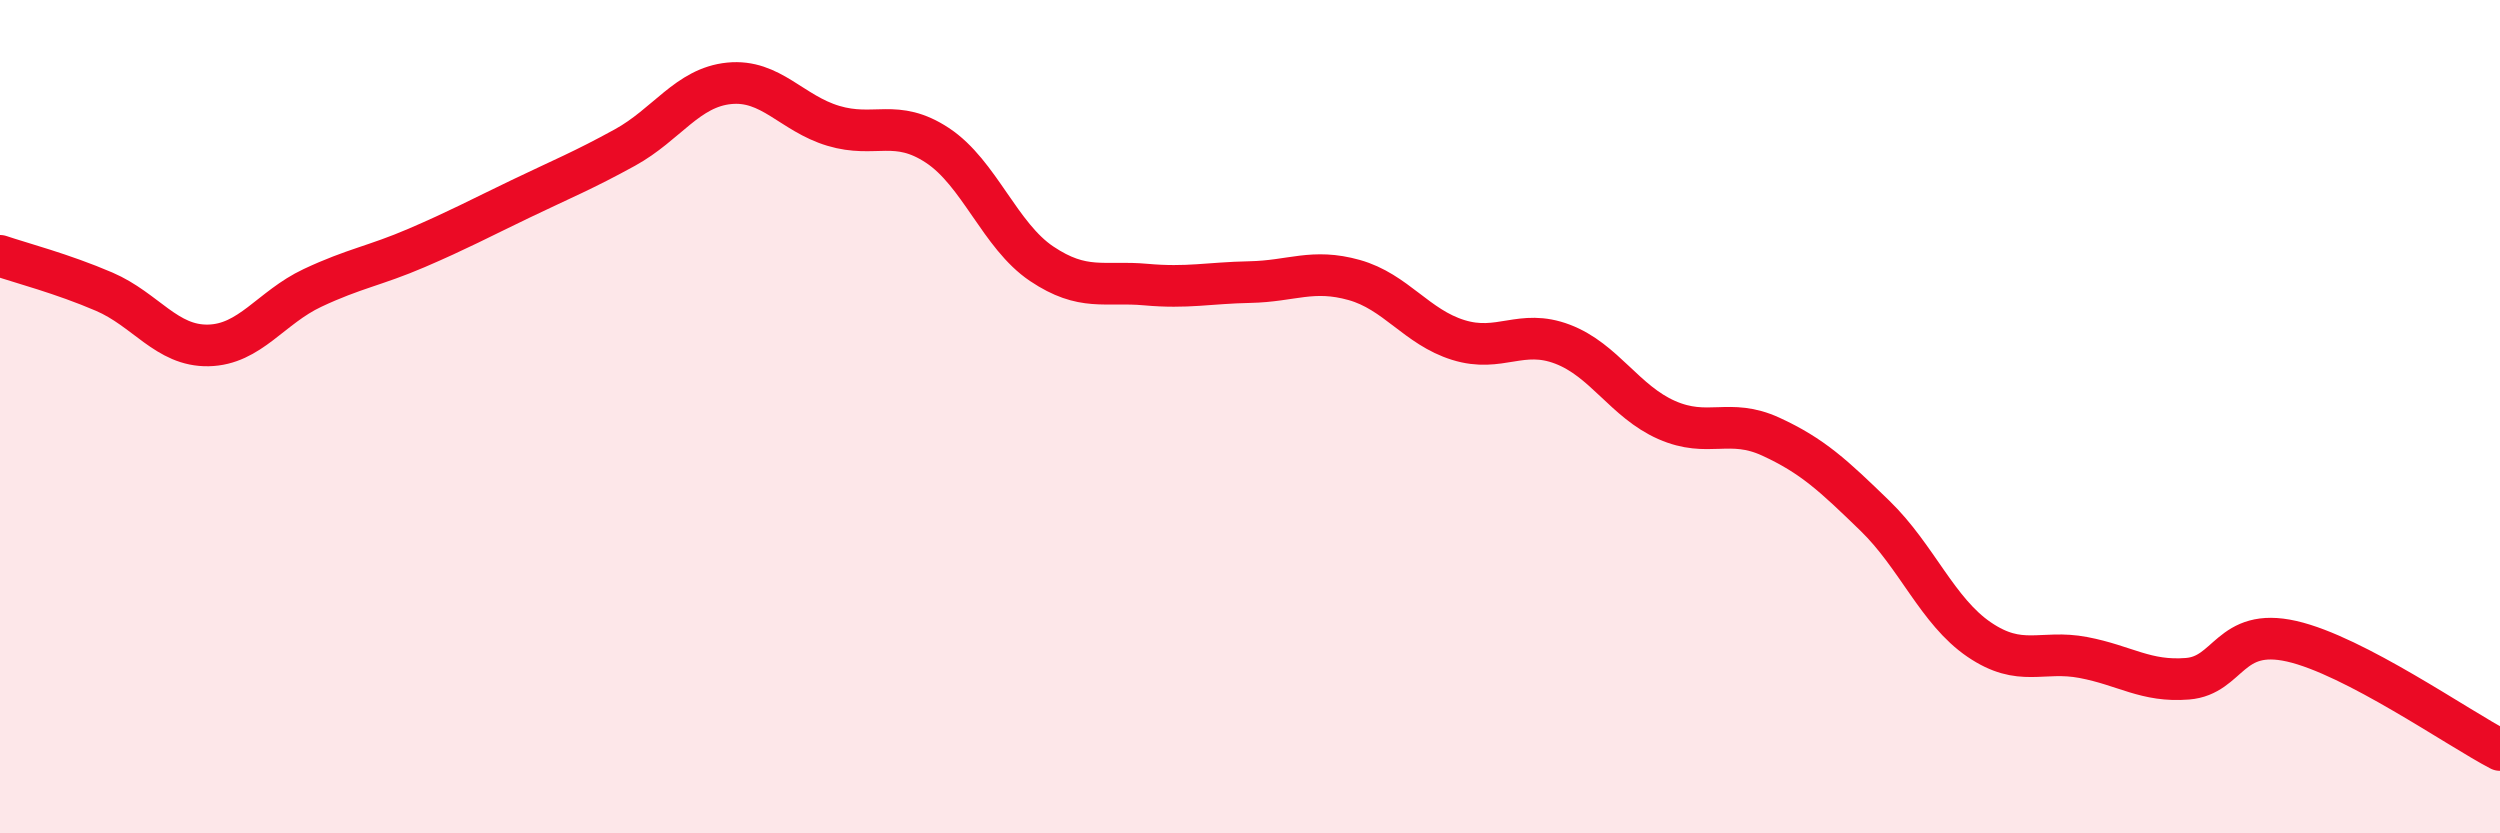
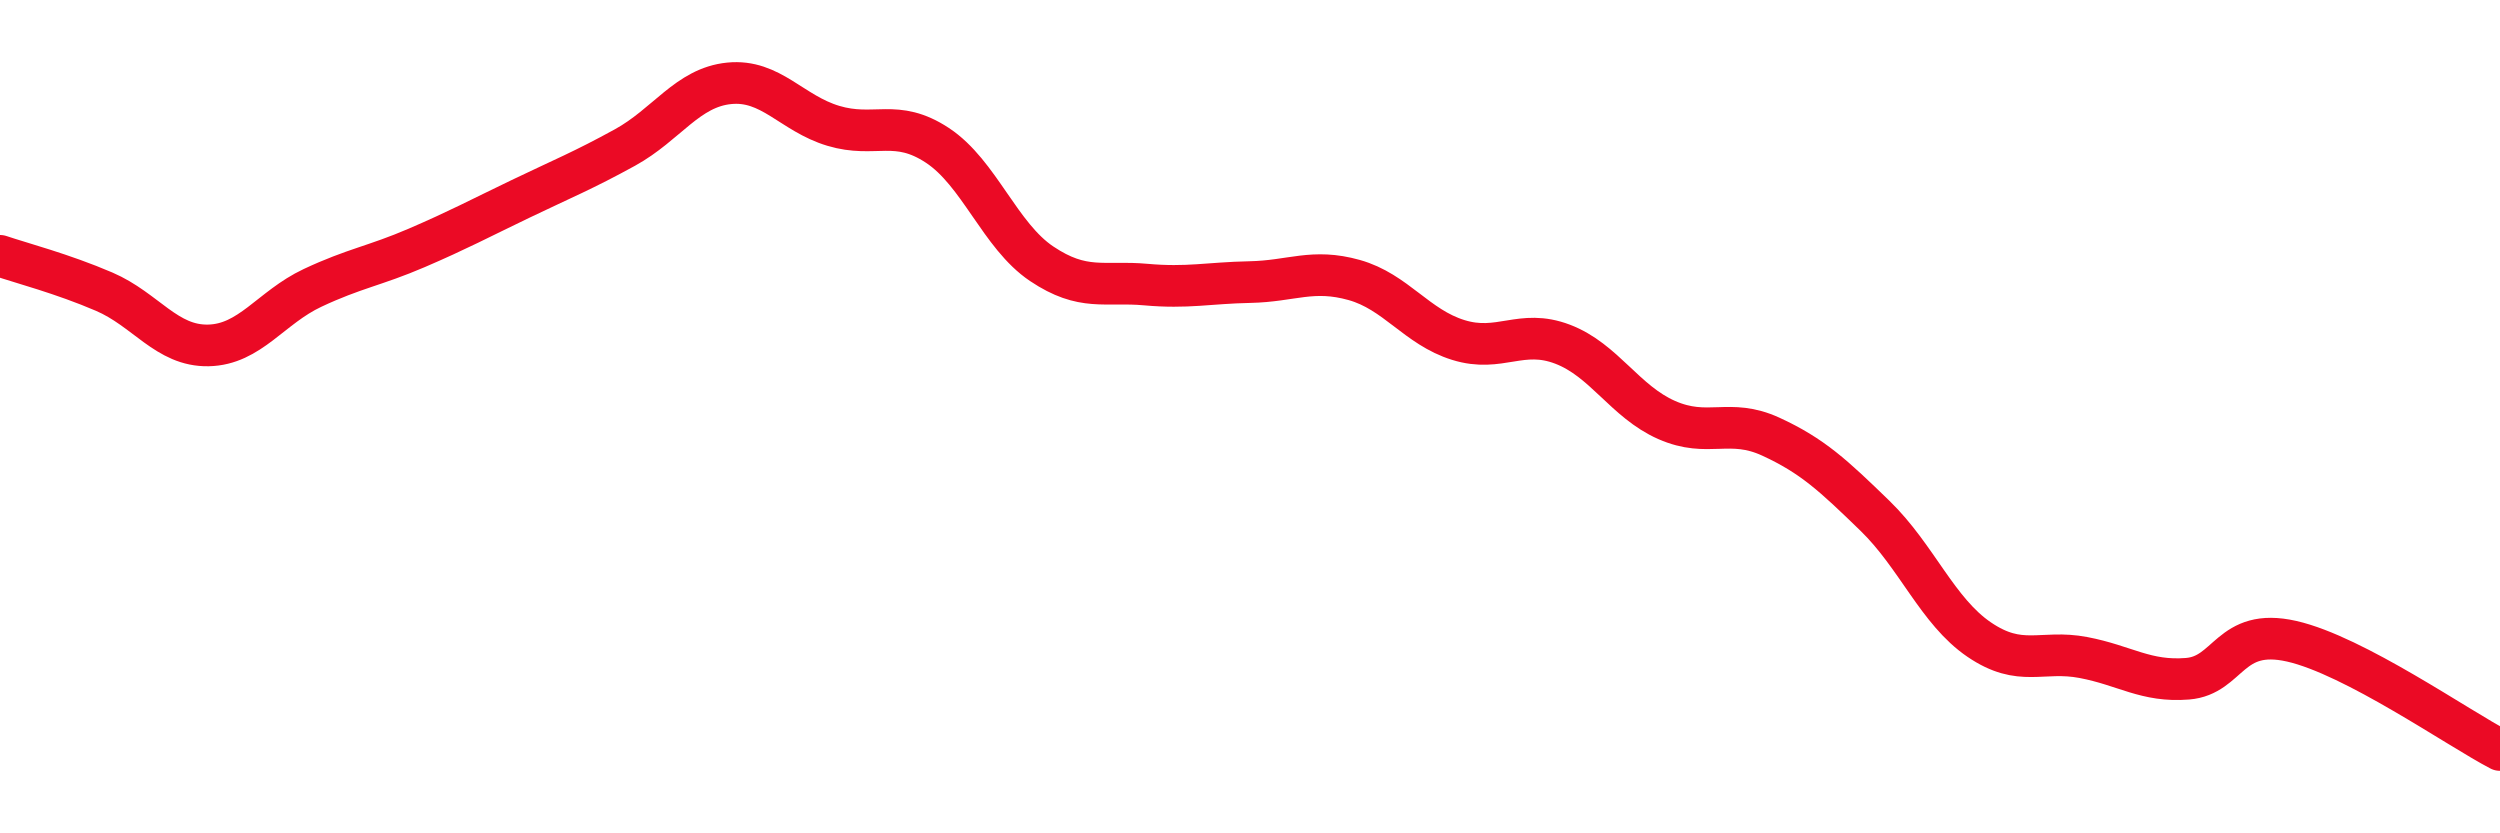
<svg xmlns="http://www.w3.org/2000/svg" width="60" height="20" viewBox="0 0 60 20">
-   <path d="M 0,6.14 C 0.5,6.31 1.5,6.57 2.5,7 C 3.5,7.43 4,8.31 5,8.29 C 6,8.27 6.5,7.38 7.5,6.91 C 8.5,6.44 9,6.38 10,5.95 C 11,5.52 11.5,5.25 12.5,4.77 C 13.5,4.29 14,4.09 15,3.54 C 16,2.99 16.5,2.1 17.5,2 C 18.5,1.9 19,2.72 20,3.02 C 21,3.32 21.5,2.83 22.5,3.49 C 23.5,4.15 24,5.66 25,6.33 C 26,7 26.5,6.74 27.5,6.83 C 28.5,6.92 29,6.79 30,6.77 C 31,6.75 31.5,6.44 32.5,6.72 C 33.5,7 34,7.85 35,8.16 C 36,8.47 36.5,7.88 37.5,8.26 C 38.5,8.64 39,9.64 40,10.08 C 41,10.52 41.5,10.02 42.5,10.48 C 43.5,10.94 44,11.41 45,12.38 C 46,13.35 46.5,14.67 47.5,15.35 C 48.5,16.03 49,15.59 50,15.78 C 51,15.97 51.5,16.37 52.5,16.29 C 53.5,16.21 53.5,15.05 55,15.39 C 56.5,15.73 59,17.48 60,18L60 20L0 20Z" fill="#EB0A25" opacity="0.1" stroke-linecap="round" stroke-linejoin="round" />
  <path d="M 0,6.14 C 0.5,6.31 1.5,6.57 2.5,7 C 3.5,7.43 4,8.31 5,8.29 C 6,8.27 6.5,7.38 7.5,6.91 C 8.5,6.44 9,6.38 10,5.95 C 11,5.52 11.5,5.25 12.5,4.77 C 13.5,4.29 14,4.09 15,3.54 C 16,2.99 16.5,2.1 17.5,2 C 18.5,1.9 19,2.72 20,3.02 C 21,3.32 21.5,2.83 22.5,3.49 C 23.5,4.15 24,5.66 25,6.33 C 26,7 26.5,6.74 27.5,6.83 C 28.5,6.92 29,6.79 30,6.77 C 31,6.75 31.5,6.44 32.5,6.72 C 33.5,7 34,7.85 35,8.16 C 36,8.47 36.5,7.88 37.5,8.26 C 38.5,8.64 39,9.64 40,10.08 C 41,10.52 41.5,10.02 42.5,10.48 C 43.5,10.94 44,11.41 45,12.38 C 46,13.35 46.5,14.67 47.5,15.35 C 48.5,16.03 49,15.59 50,15.78 C 51,15.97 51.5,16.37 52.5,16.29 C 53.5,16.21 53.5,15.05 55,15.39 C 56.5,15.73 59,17.48 60,18" stroke="#EB0A25" stroke-width="1" fill="none" stroke-linecap="round" stroke-linejoin="round" />
</svg>